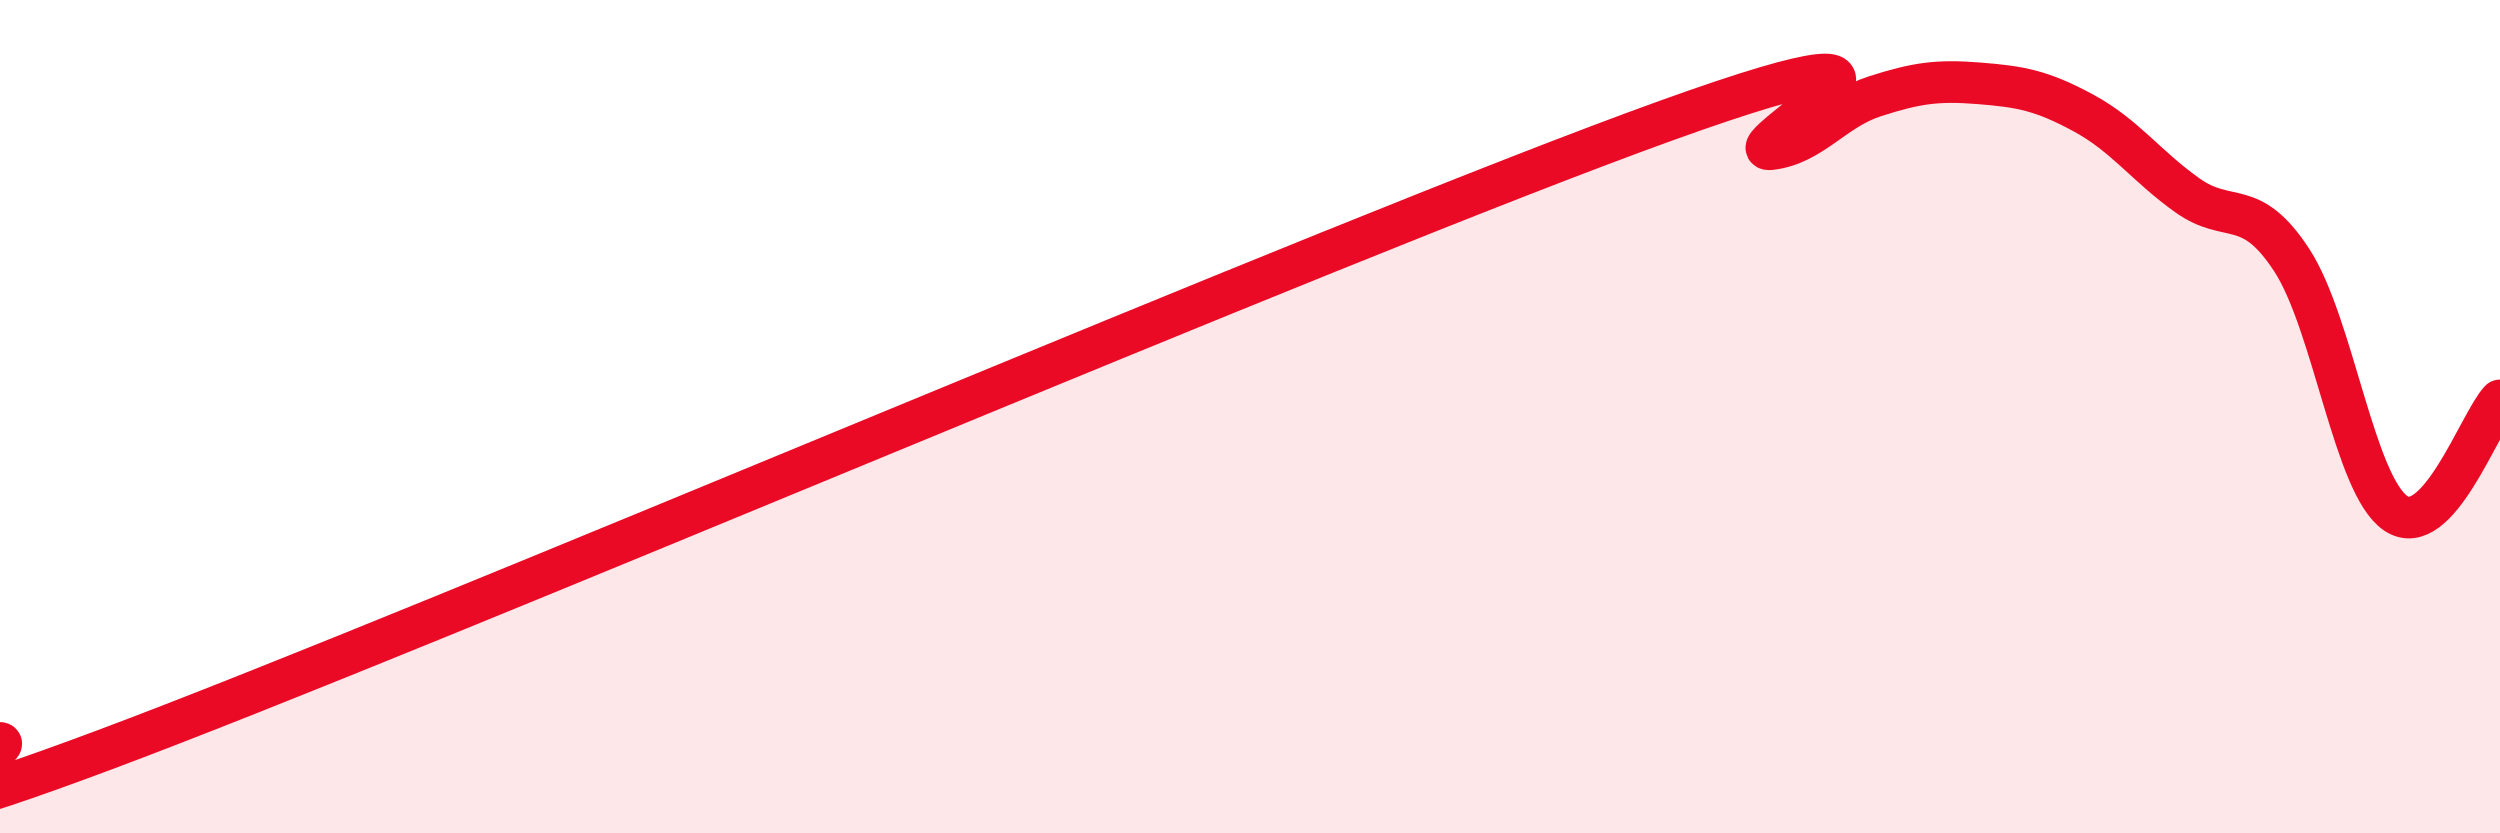
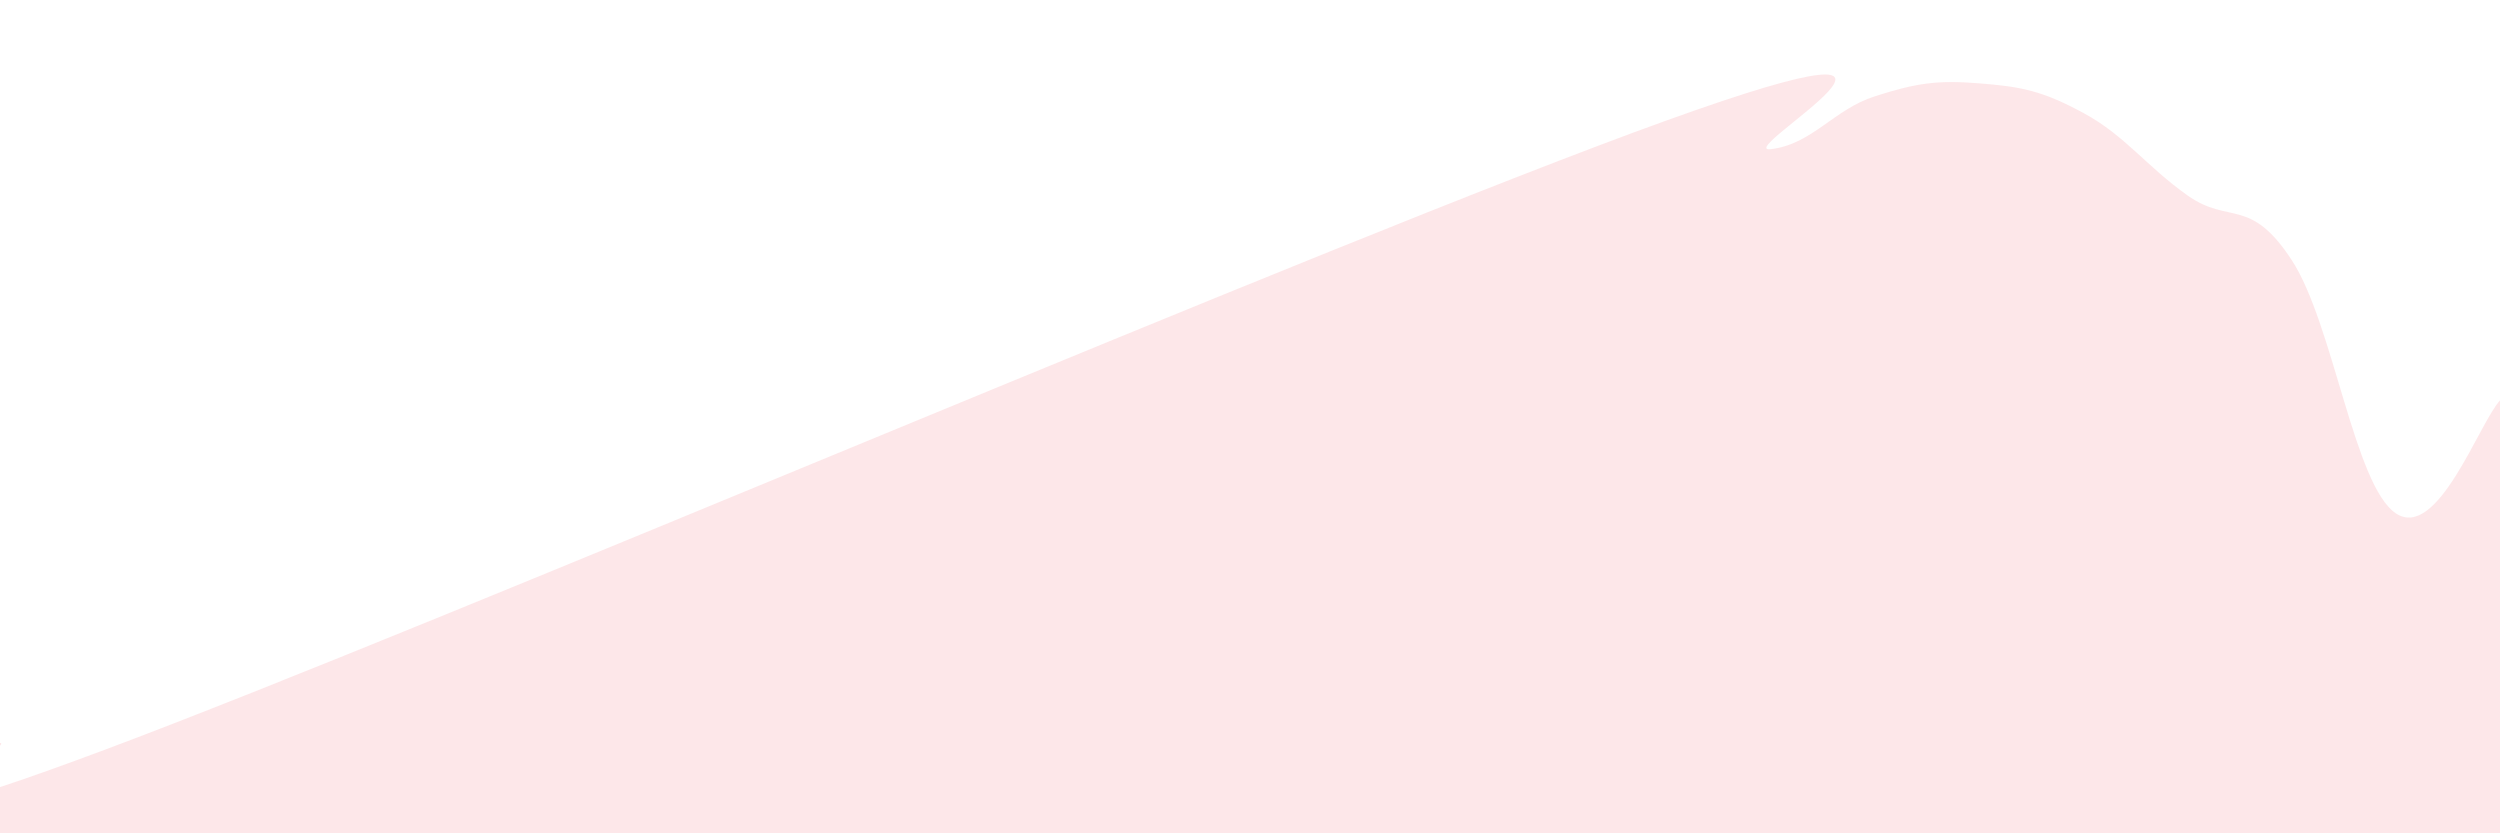
<svg xmlns="http://www.w3.org/2000/svg" width="60" height="20" viewBox="0 0 60 20">
  <path d="M 0,17.83 C 0.5,17.86 -5.5,20.99 2.5,18 C 10.5,15.01 32,5.77 40,2.89 C 48,0.01 41.5,3.7 42.5,3.58 C 43.5,3.46 44,2.63 45,2.31 C 46,1.99 46.5,1.92 47.5,2 C 48.5,2.08 49,2.17 50,2.71 C 51,3.25 51.5,3.98 52.5,4.69 C 53.5,5.4 54,4.71 55,6.24 C 56,7.77 56.5,11.65 57.5,12.32 C 58.5,12.99 59.5,10.15 60,9.61L60 20L0 20Z" fill="#EB0A25" opacity="0.1" stroke-linecap="round" stroke-linejoin="round" />
-   <path d="M 0,17.83 C 0.5,17.86 -5.5,20.99 2.5,18 C 10.5,15.01 32,5.77 40,2.89 C 48,0.01 41.5,3.7 42.5,3.58 C 43.5,3.46 44,2.63 45,2.31 C 46,1.99 46.5,1.92 47.5,2 C 48.5,2.08 49,2.17 50,2.71 C 51,3.25 51.5,3.98 52.5,4.69 C 53.5,5.4 54,4.71 55,6.24 C 56,7.77 56.5,11.65 57.5,12.32 C 58.5,12.99 59.5,10.15 60,9.61" stroke="#EB0A25" stroke-width="1" fill="none" stroke-linecap="round" stroke-linejoin="round" />
</svg>